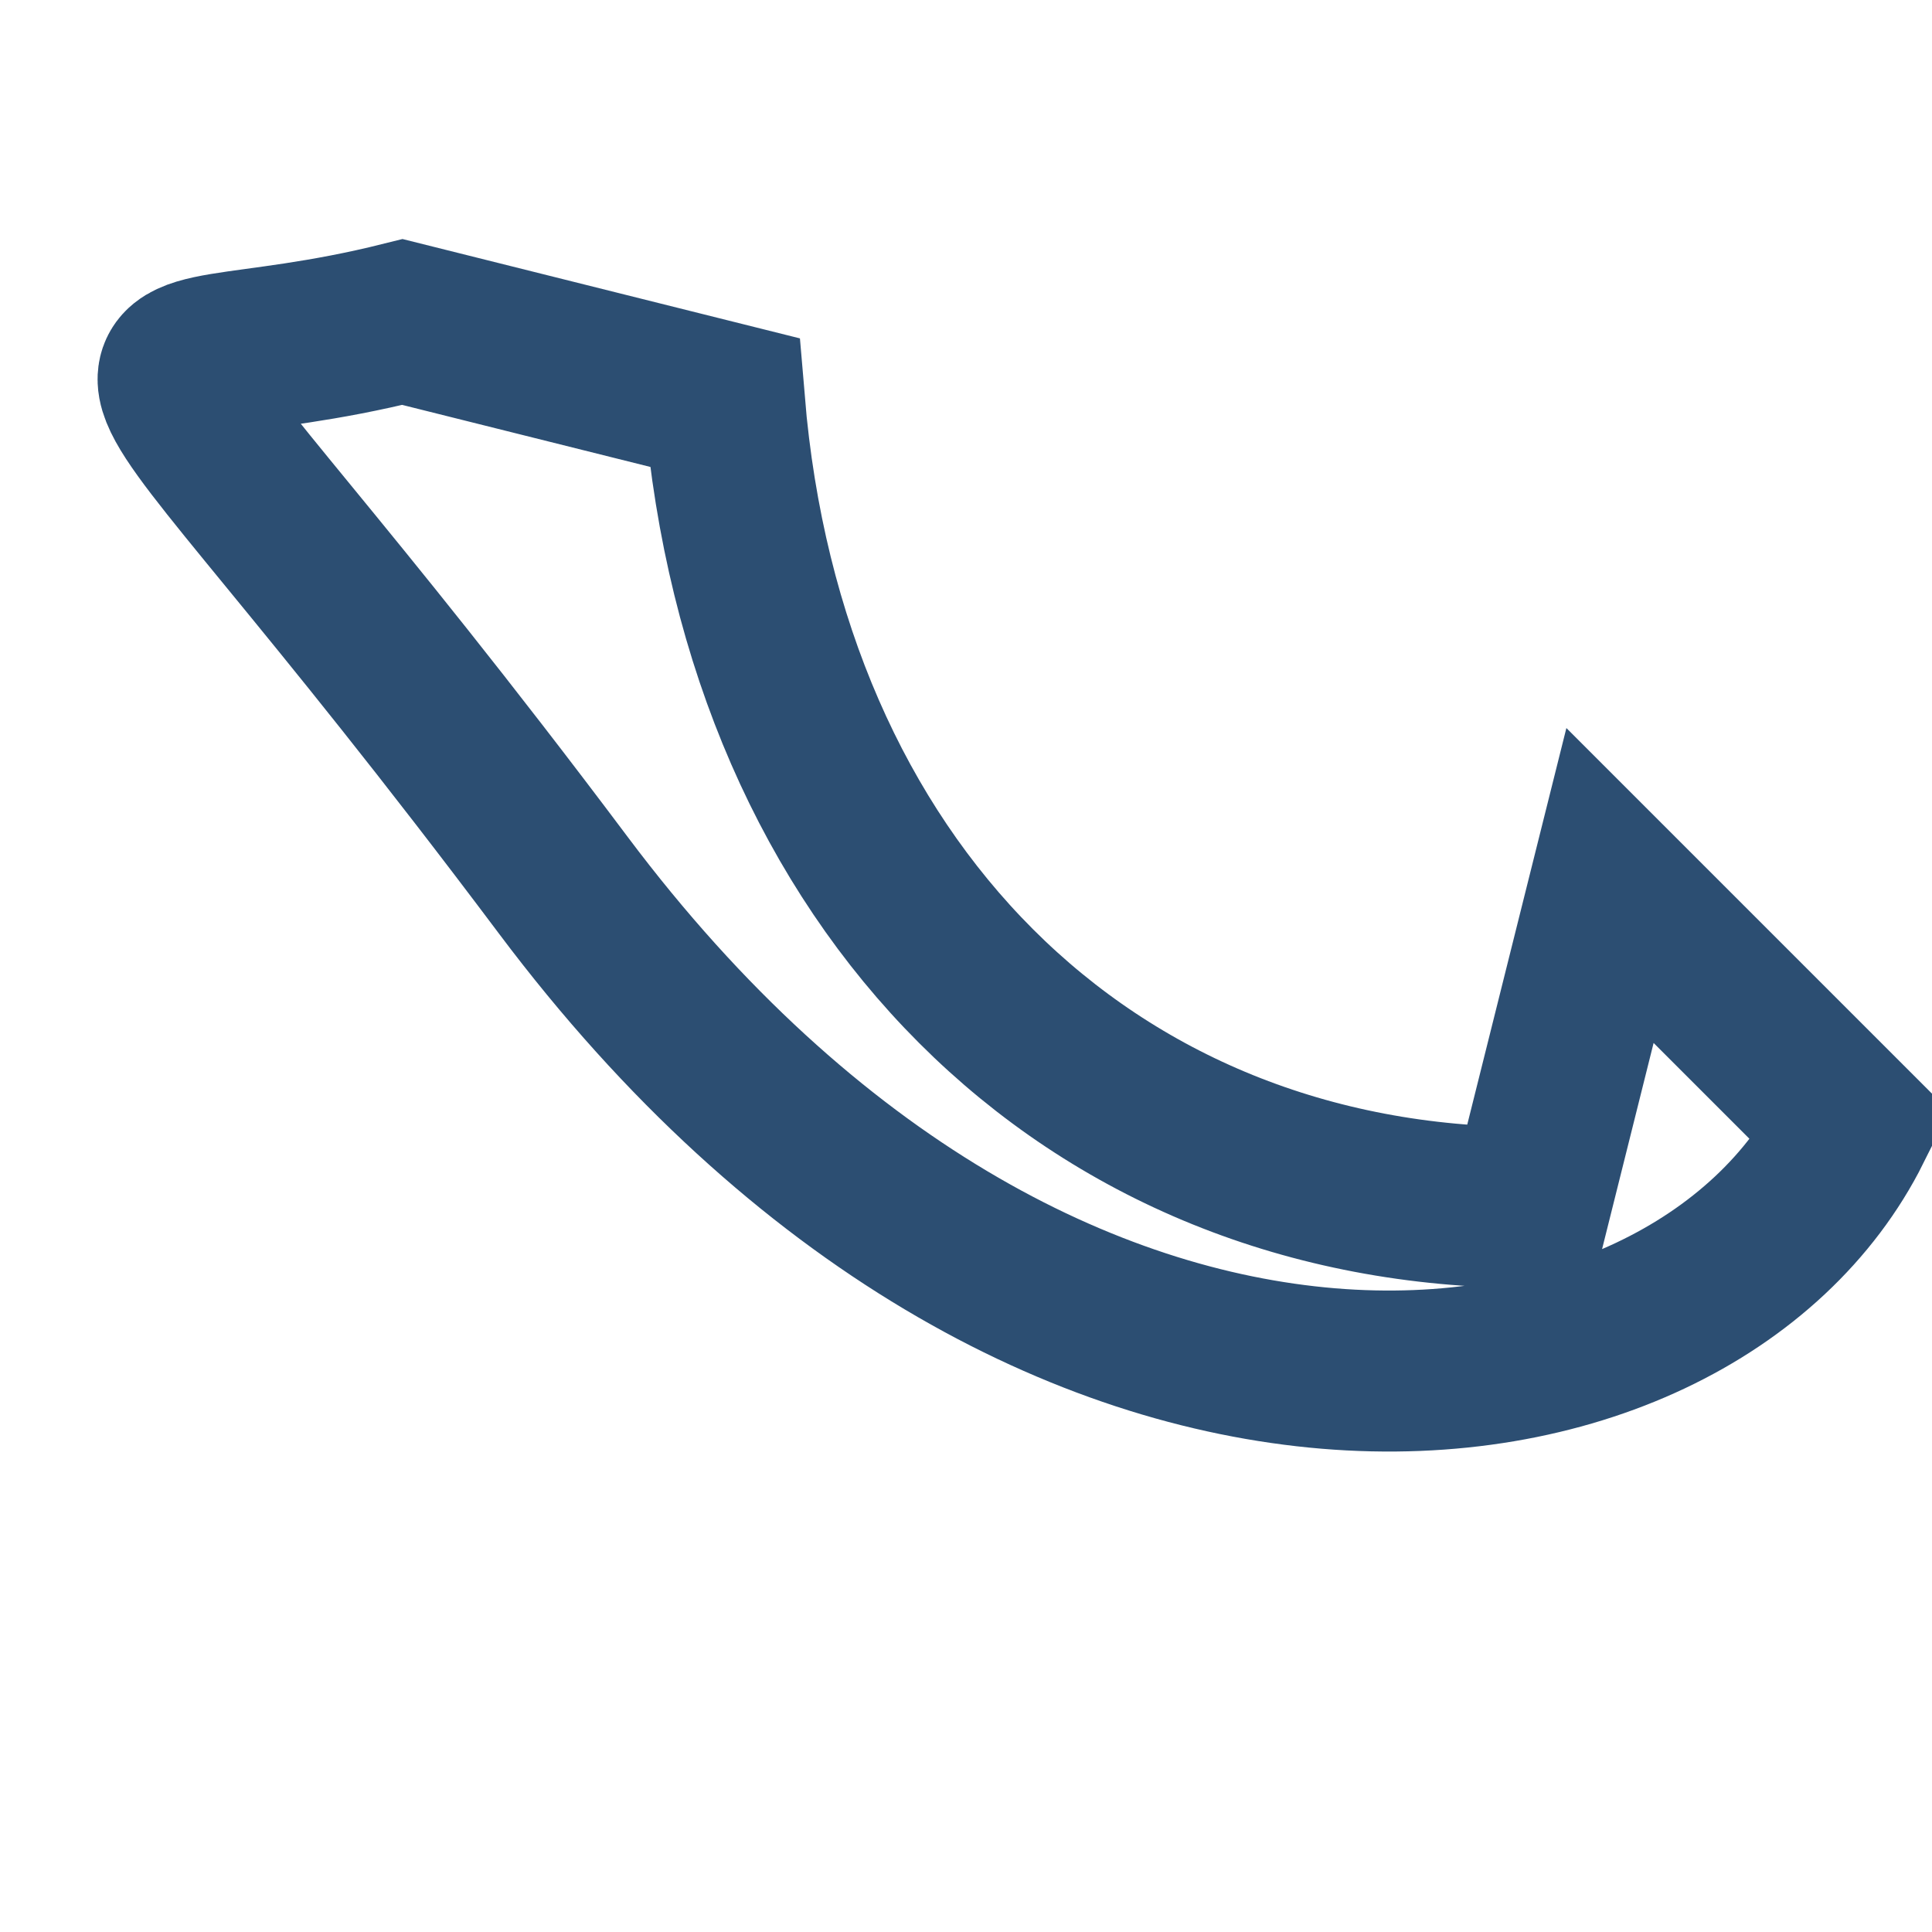
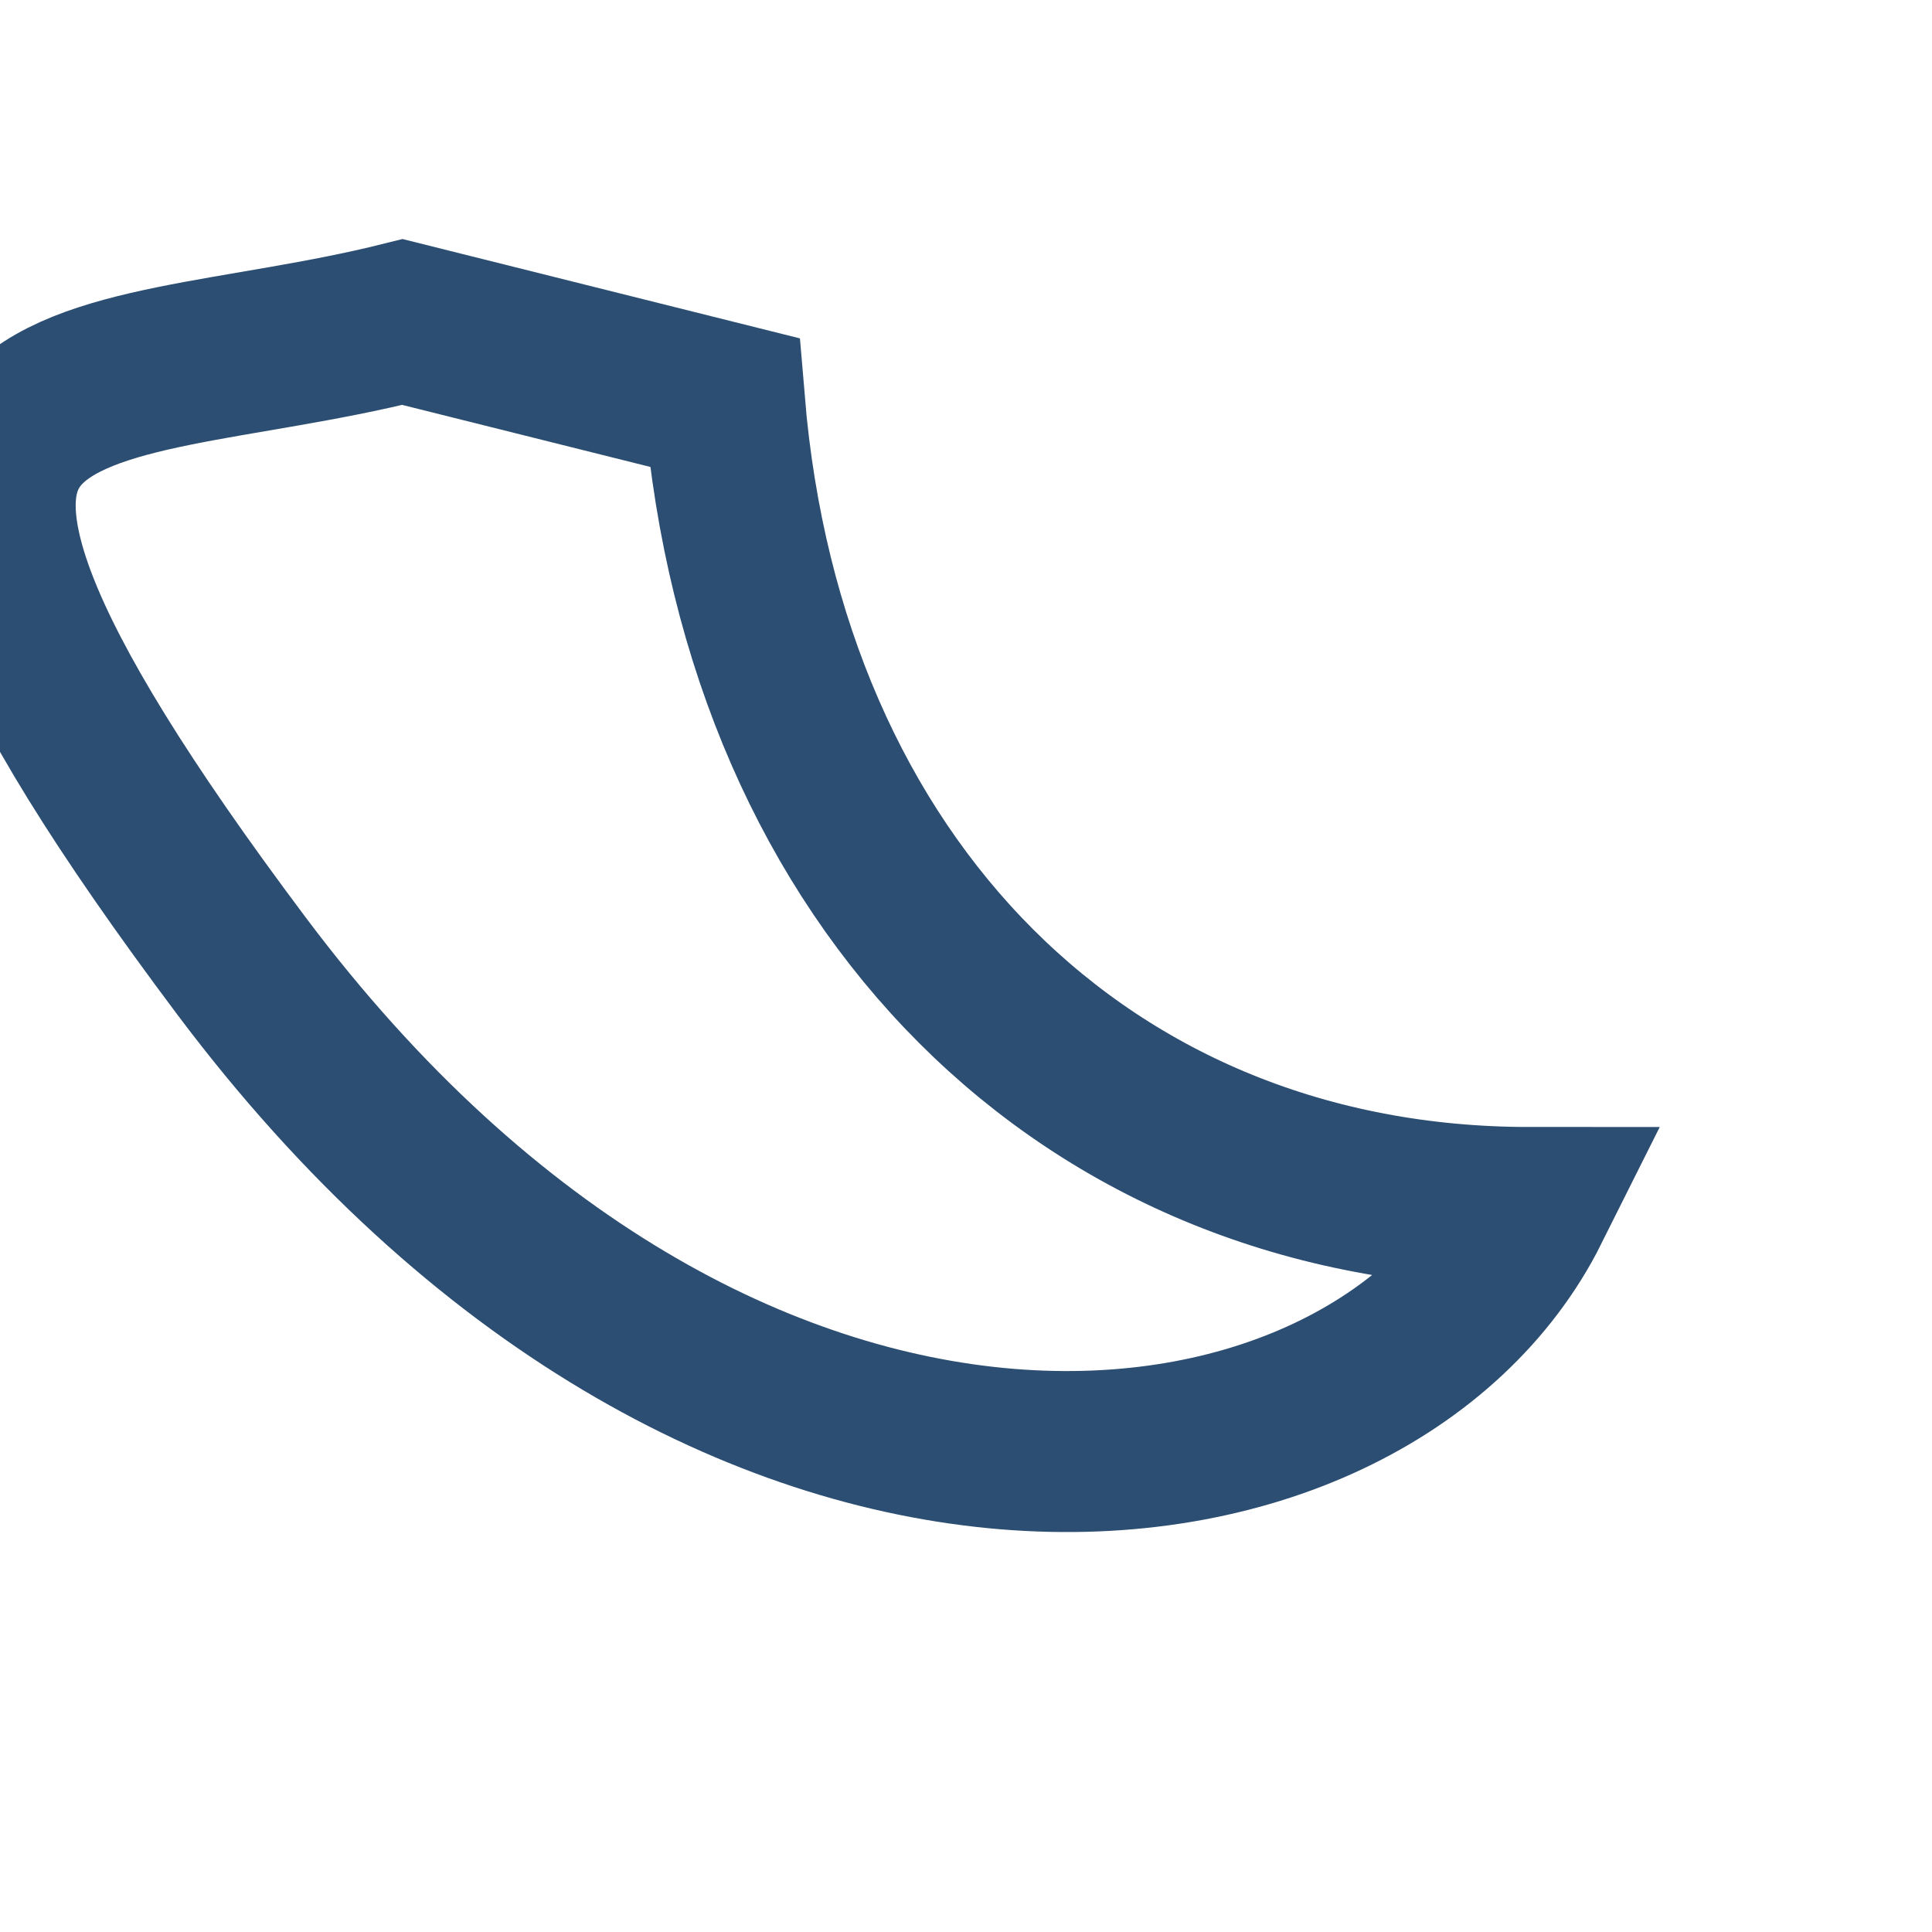
<svg xmlns="http://www.w3.org/2000/svg" width="24" height="24" viewBox="0 0 24 24">
-   <path d="M5 4l4 1c.5 6 4.5 10 10 10l1-4 3 3c-2 4-10 5-16-3S1 5 5 4z" fill="none" stroke="#2C4E72" stroke-width="2" />
+   <path d="M5 4l4 1c.5 6 4.5 10 10 10c-2 4-10 5-16-3S1 5 5 4z" fill="none" stroke="#2C4E72" stroke-width="2" />
</svg>